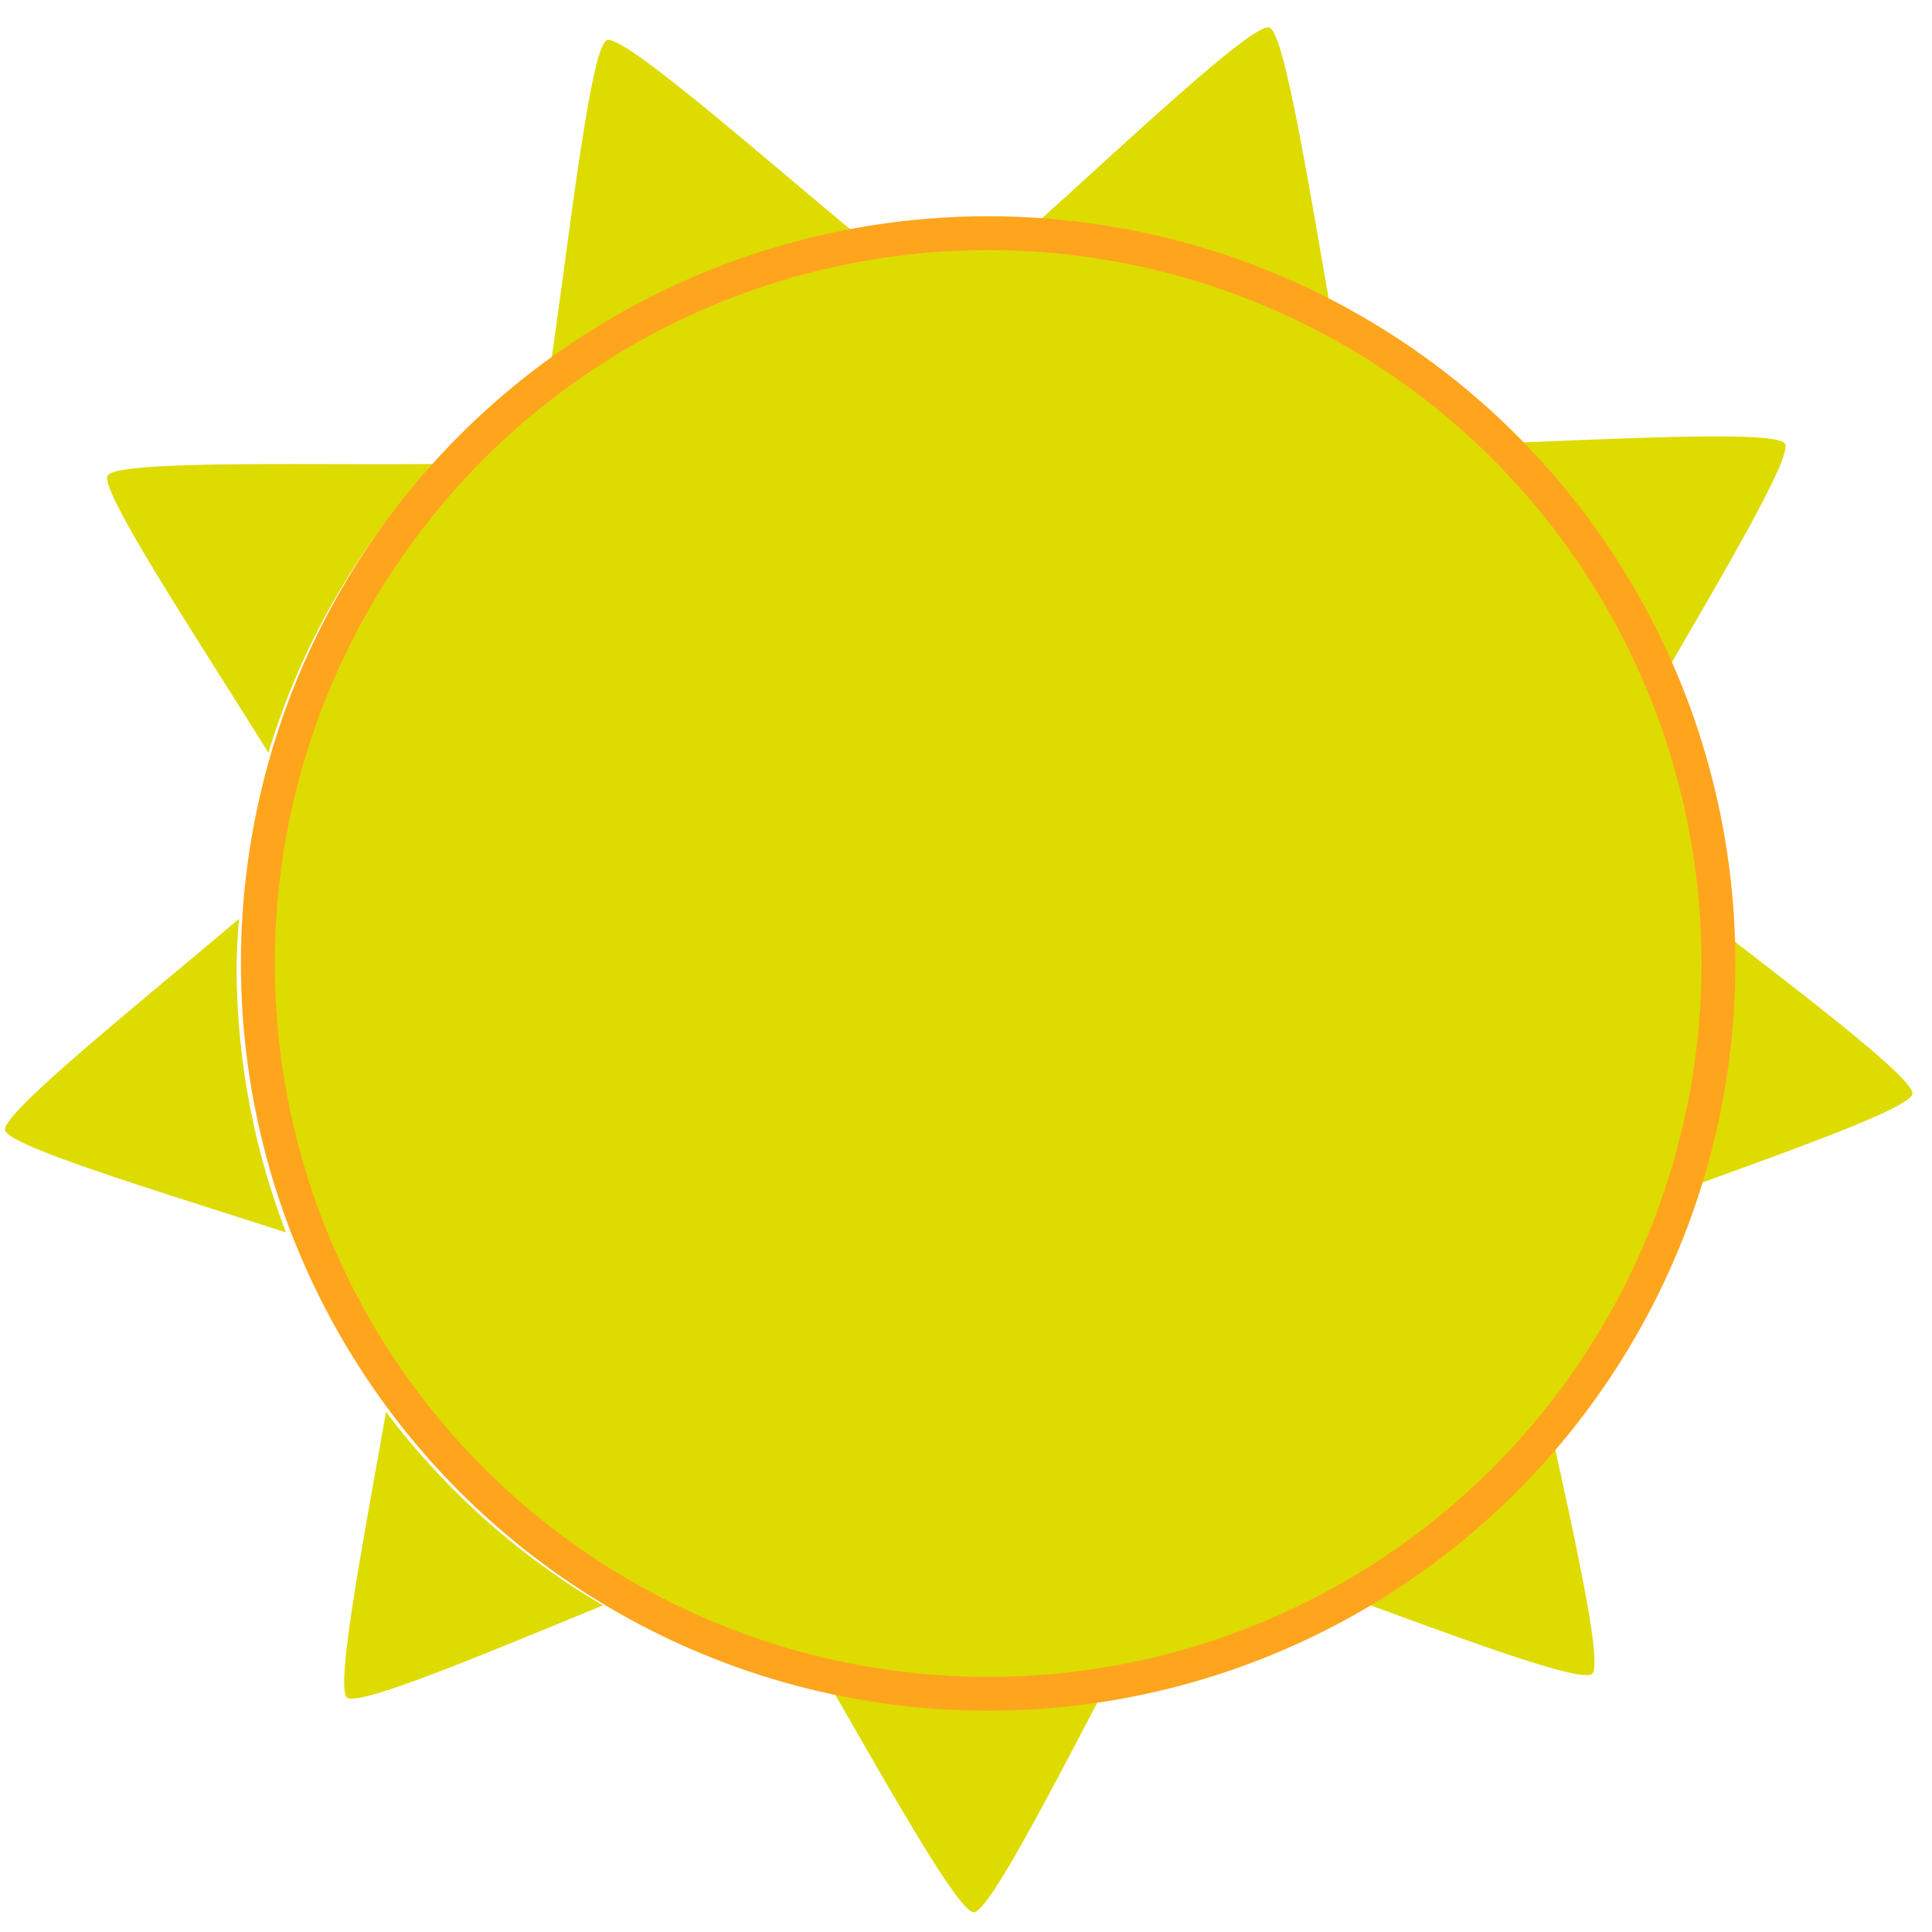
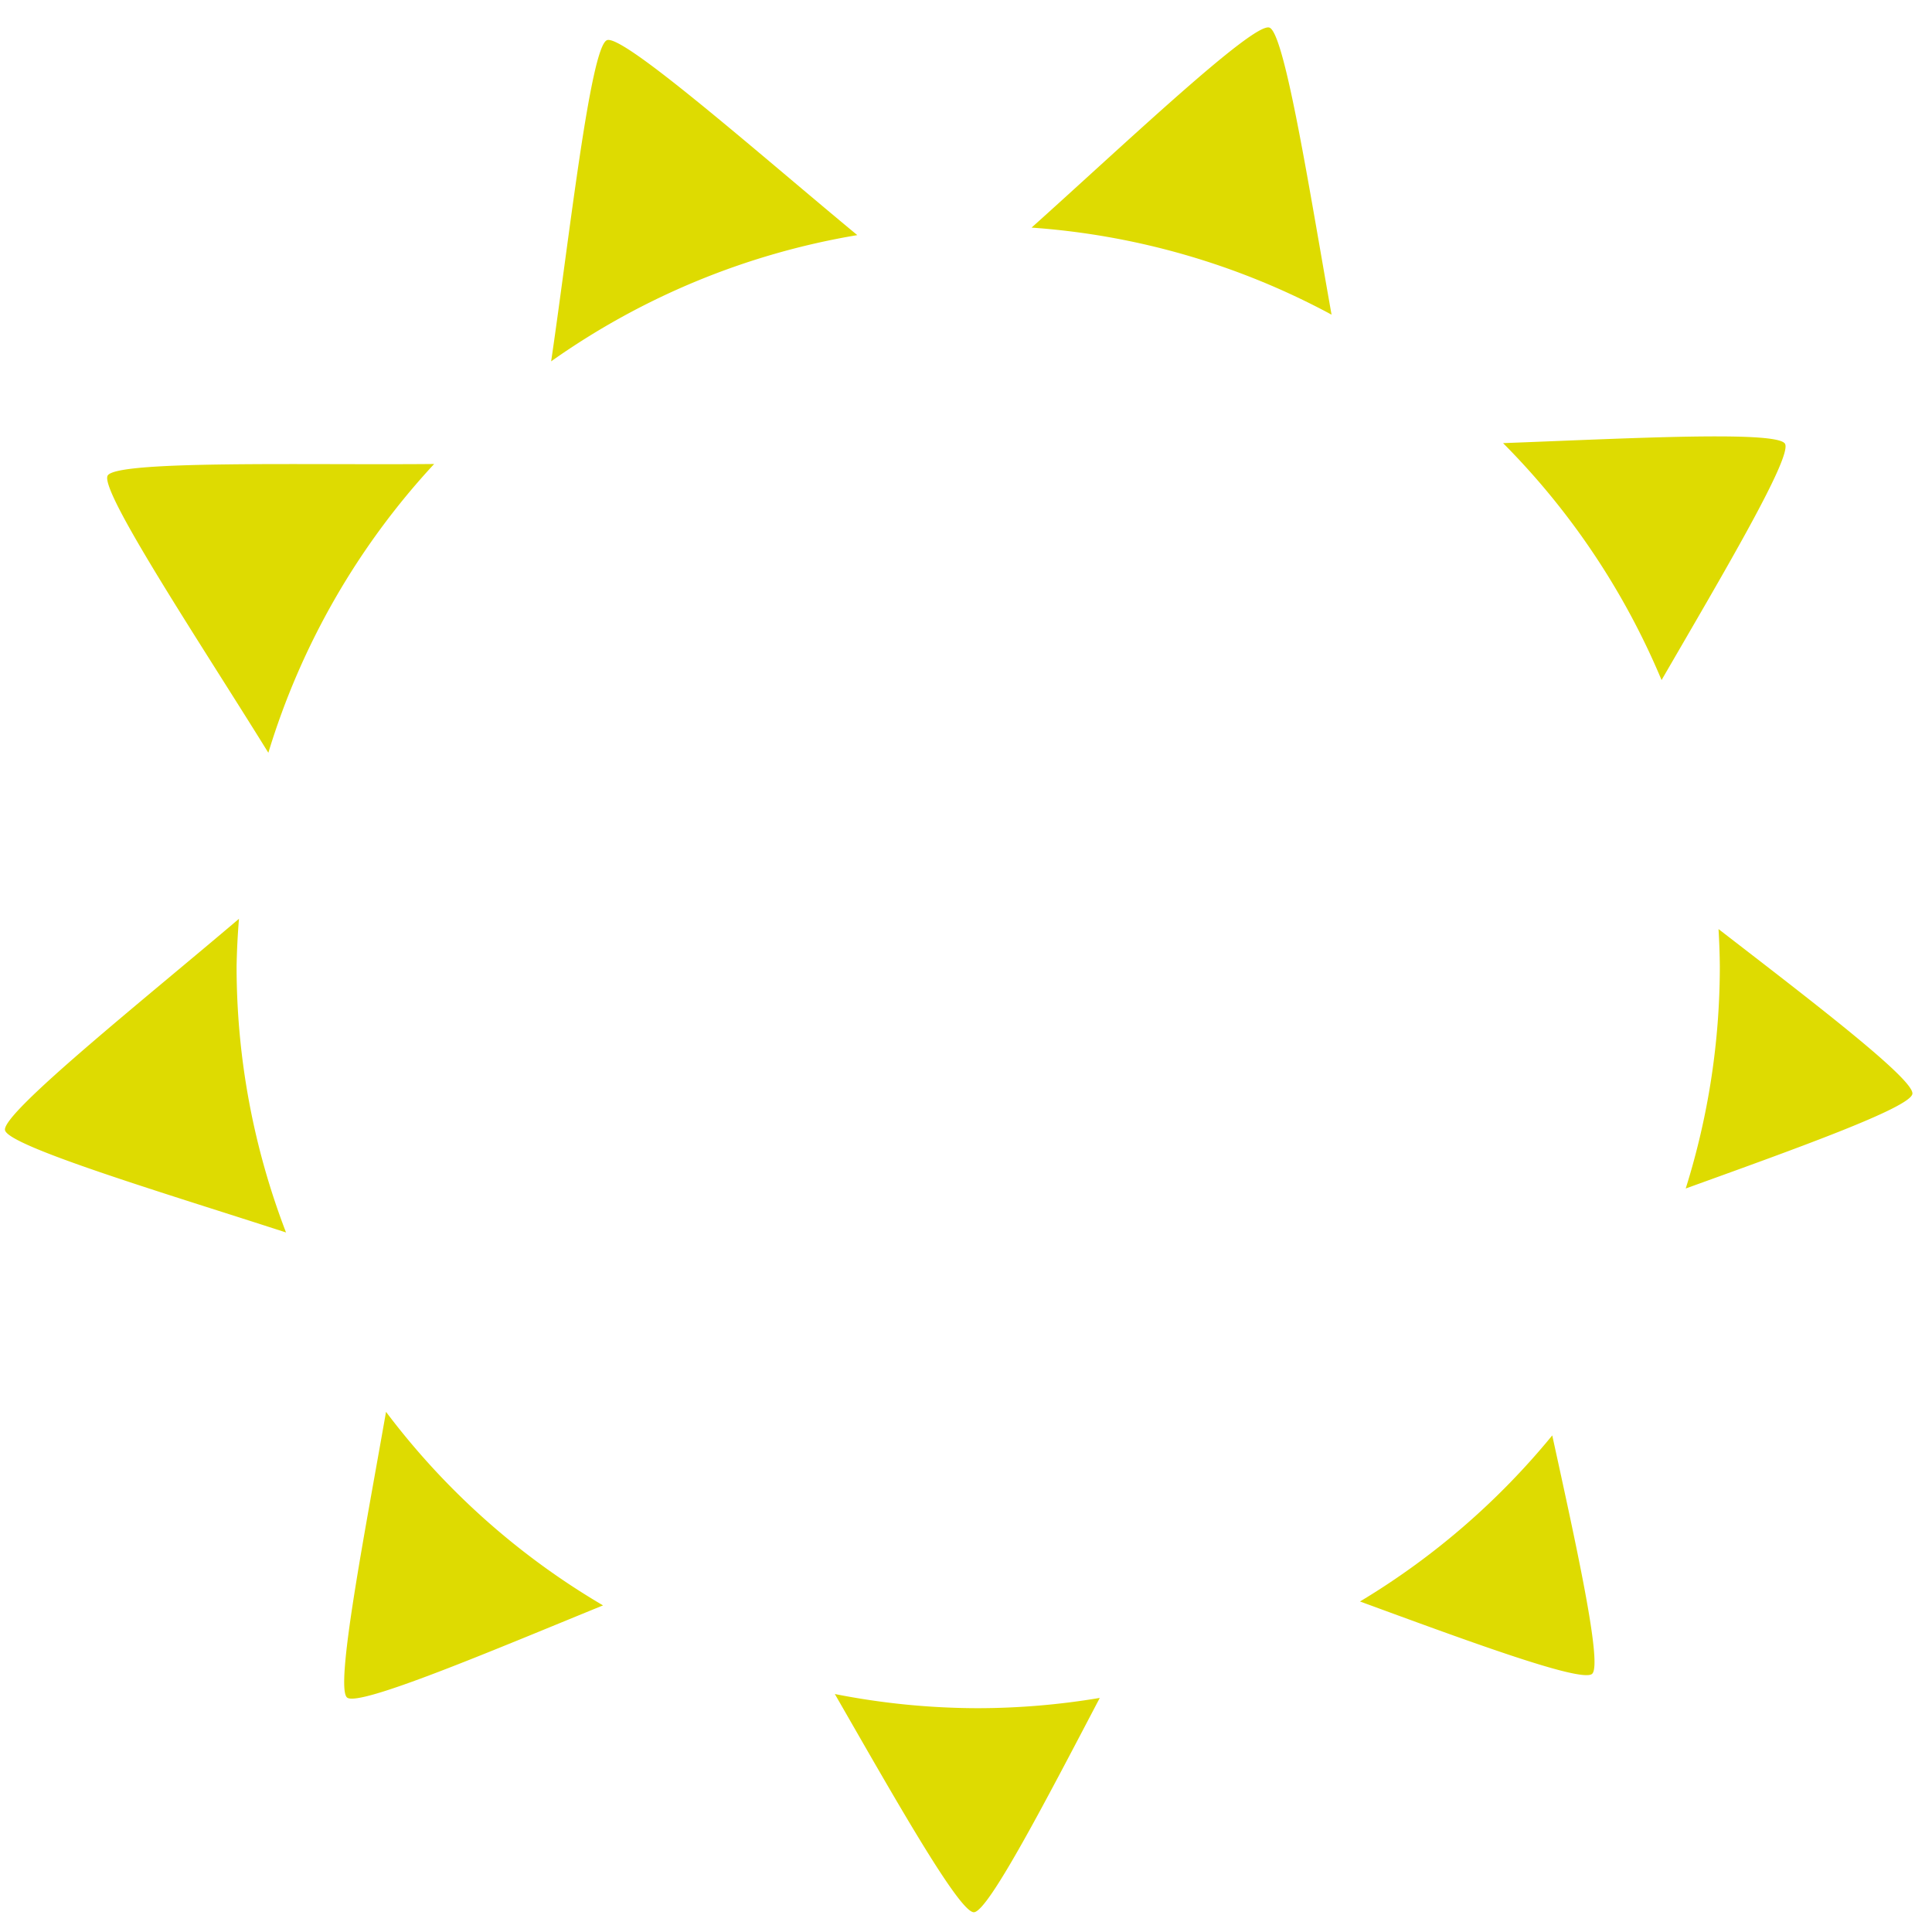
<svg xmlns="http://www.w3.org/2000/svg" xmlns:ns1="http://www.inkscape.org/namespaces/inkscape" xmlns:ns2="http://sodipodi.sourceforge.net/DTD/sodipodi-0.dtd" width="140" height="140" viewBox="0 0 37.042 37.042" version="1.1" id="svg79914" ns1:version="0.92.2 5c3e80d, 2017-08-06" ns2:docname="windows-benefits3.svg">
  <defs id="defs79908">
    <linearGradient id="linearGradient82140">
      <stop style="stop-color:#ff2929;stop-opacity:1;" offset="0" id="stop82136" />
      <stop style="stop-color:#000000;stop-opacity:1;" offset="1" id="stop82138" />
    </linearGradient>
    <linearGradient id="linearGradient82098">
      <stop style="stop-color:#ff2929;stop-opacity:1;" offset="0" id="stop82094" />
      <stop style="stop-color:#080808;stop-opacity:1;" offset="1" id="stop82096" />
    </linearGradient>
    <filter ns1:collect="always" style="color-interpolation-filters:sRGB" id="filter83076" x="-0.032" width="1.065" y="-0.032" height="1.065">
      <feGaussianBlur ns1:collect="always" stdDeviation="0.378" id="feGaussianBlur83078" />
    </filter>
  </defs>
  <ns2:namedview id="base" pagecolor="#ffffff" bordercolor="#666666" borderopacity="1.0" ns1:pageopacity="0.0" ns1:pageshadow="2" ns1:zoom="2.8" ns1:cx="-18.662869" ns1:cy="69.306236" ns1:document-units="mm" ns1:current-layer="layer1" showgrid="false" units="px" ns1:snap-nodes="false" ns1:window-width="1920" ns1:window-height="992" ns1:window-x="0" ns1:window-y="1" ns1:window-maximized="1" />
  <g ns1:label="Layer 1" ns1:groupmode="layer" id="layer1" transform="translate(-3.295,-259.938)" style="display:inline">
    <path ns1:connector-curvature="0" style="opacity:1;fill:#dedb01;fill-opacity:1;stroke:none;stroke-width:0.544;stroke-miterlimit:4;stroke-dasharray:none;stroke-dashoffset:0;stroke-opacity:1" d="m 27.633,260.467 c -0.311,-0.107 -2.807,2.264 -4.56,3.835 a 14.219,14.219 0 0 1 5.752,1.669 c -0.41,-2.298 -0.895,-5.403 -1.192,-5.504 z m -12.643,0.24 c -0.024,-0.005 -0.043,-0.005 -0.057,9.8e-4 -0.32,0.123 -0.728,3.836 -1.071,6.158 a 14.219,14.219 0 0 1 5.87,-2.42 c -1.732,-1.432 -4.243,-3.643 -4.742,-3.739 z m 21.206,7.598 c -1.103,-3.6e-4 -2.708,0.078 -4.083,0.129 a 14.219,14.219 0 0 1 3.039,4.543 c 1.13,-1.952 2.516,-4.284 2.366,-4.532 -0.063,-0.104 -0.578,-0.14 -1.322,-0.14 z m -24.578,0.529 c -2.347,0.024 -6.093,-0.078 -6.259,0.223 -0.163,0.295 1.844,3.312 3.081,5.314 a 14.219,14.219 0 0 1 3.178,-5.536 z m -3.741,8.72 c -1.794,1.526 -4.55,3.725 -4.486,4.052 0.061,0.312 3.159,1.238 5.388,1.962 a 14.219,14.219 0 0 1 -0.948,-5.098 14.219,14.219 0 0 1 0.046,-0.916 z m 28.367,0.197 a 14.219,14.219 0 0 1 0.025,0.719 14.219,14.219 0 0 1 -0.654,4.255 c 2.036,-0.736 4.303,-1.544 4.346,-1.814 0.043,-0.277 -1.972,-1.811 -3.717,-3.16 z m -25.548,9.257 c -0.4,2.287 -0.986,5.284 -0.746,5.477 0.229,0.185 2.801,-0.907 4.907,-1.767 a 14.219,14.219 0 0 1 -4.161,-3.711 z m 22.36,0.451 a 14.219,14.219 0 0 1 -3.686,3.184 c 2.02,0.741 4.245,1.566 4.45,1.388 0.204,-0.177 -0.306,-2.477 -0.764,-4.572 z m -13.755,4.958 c 1.109,1.928 2.383,4.19 2.666,4.184 0.275,-0.005 1.402,-2.18 2.414,-4.109 a 14.219,14.219 0 0 1 -2.332,0.197 14.219,14.219 0 0 1 -2.749,-0.272 z" id="path82296" />
-     <circle style="opacity:1;fill:#dedb01;fill-opacity:1;stroke:#ffa51d;stroke-width:0.65;stroke-miterlimit:4;stroke-dasharray:none;stroke-dashoffset:0;stroke-opacity:1;filter:url(#filter83076)" id="path83026" cx="22.241" cy="278.411" r="14.002" />
  </g>
  <g ns1:groupmode="layer" id="layer26" ns1:label="new" transform="translate(-3.295,21.187)" />
  <g ns1:groupmode="layer" id="layer27" ns1:label="new 1" transform="translate(-3.295,21.187)" />
  <g ns1:groupmode="layer" id="layer28" ns1:label="new 2" transform="translate(-3.295,21.187)" />
</svg>